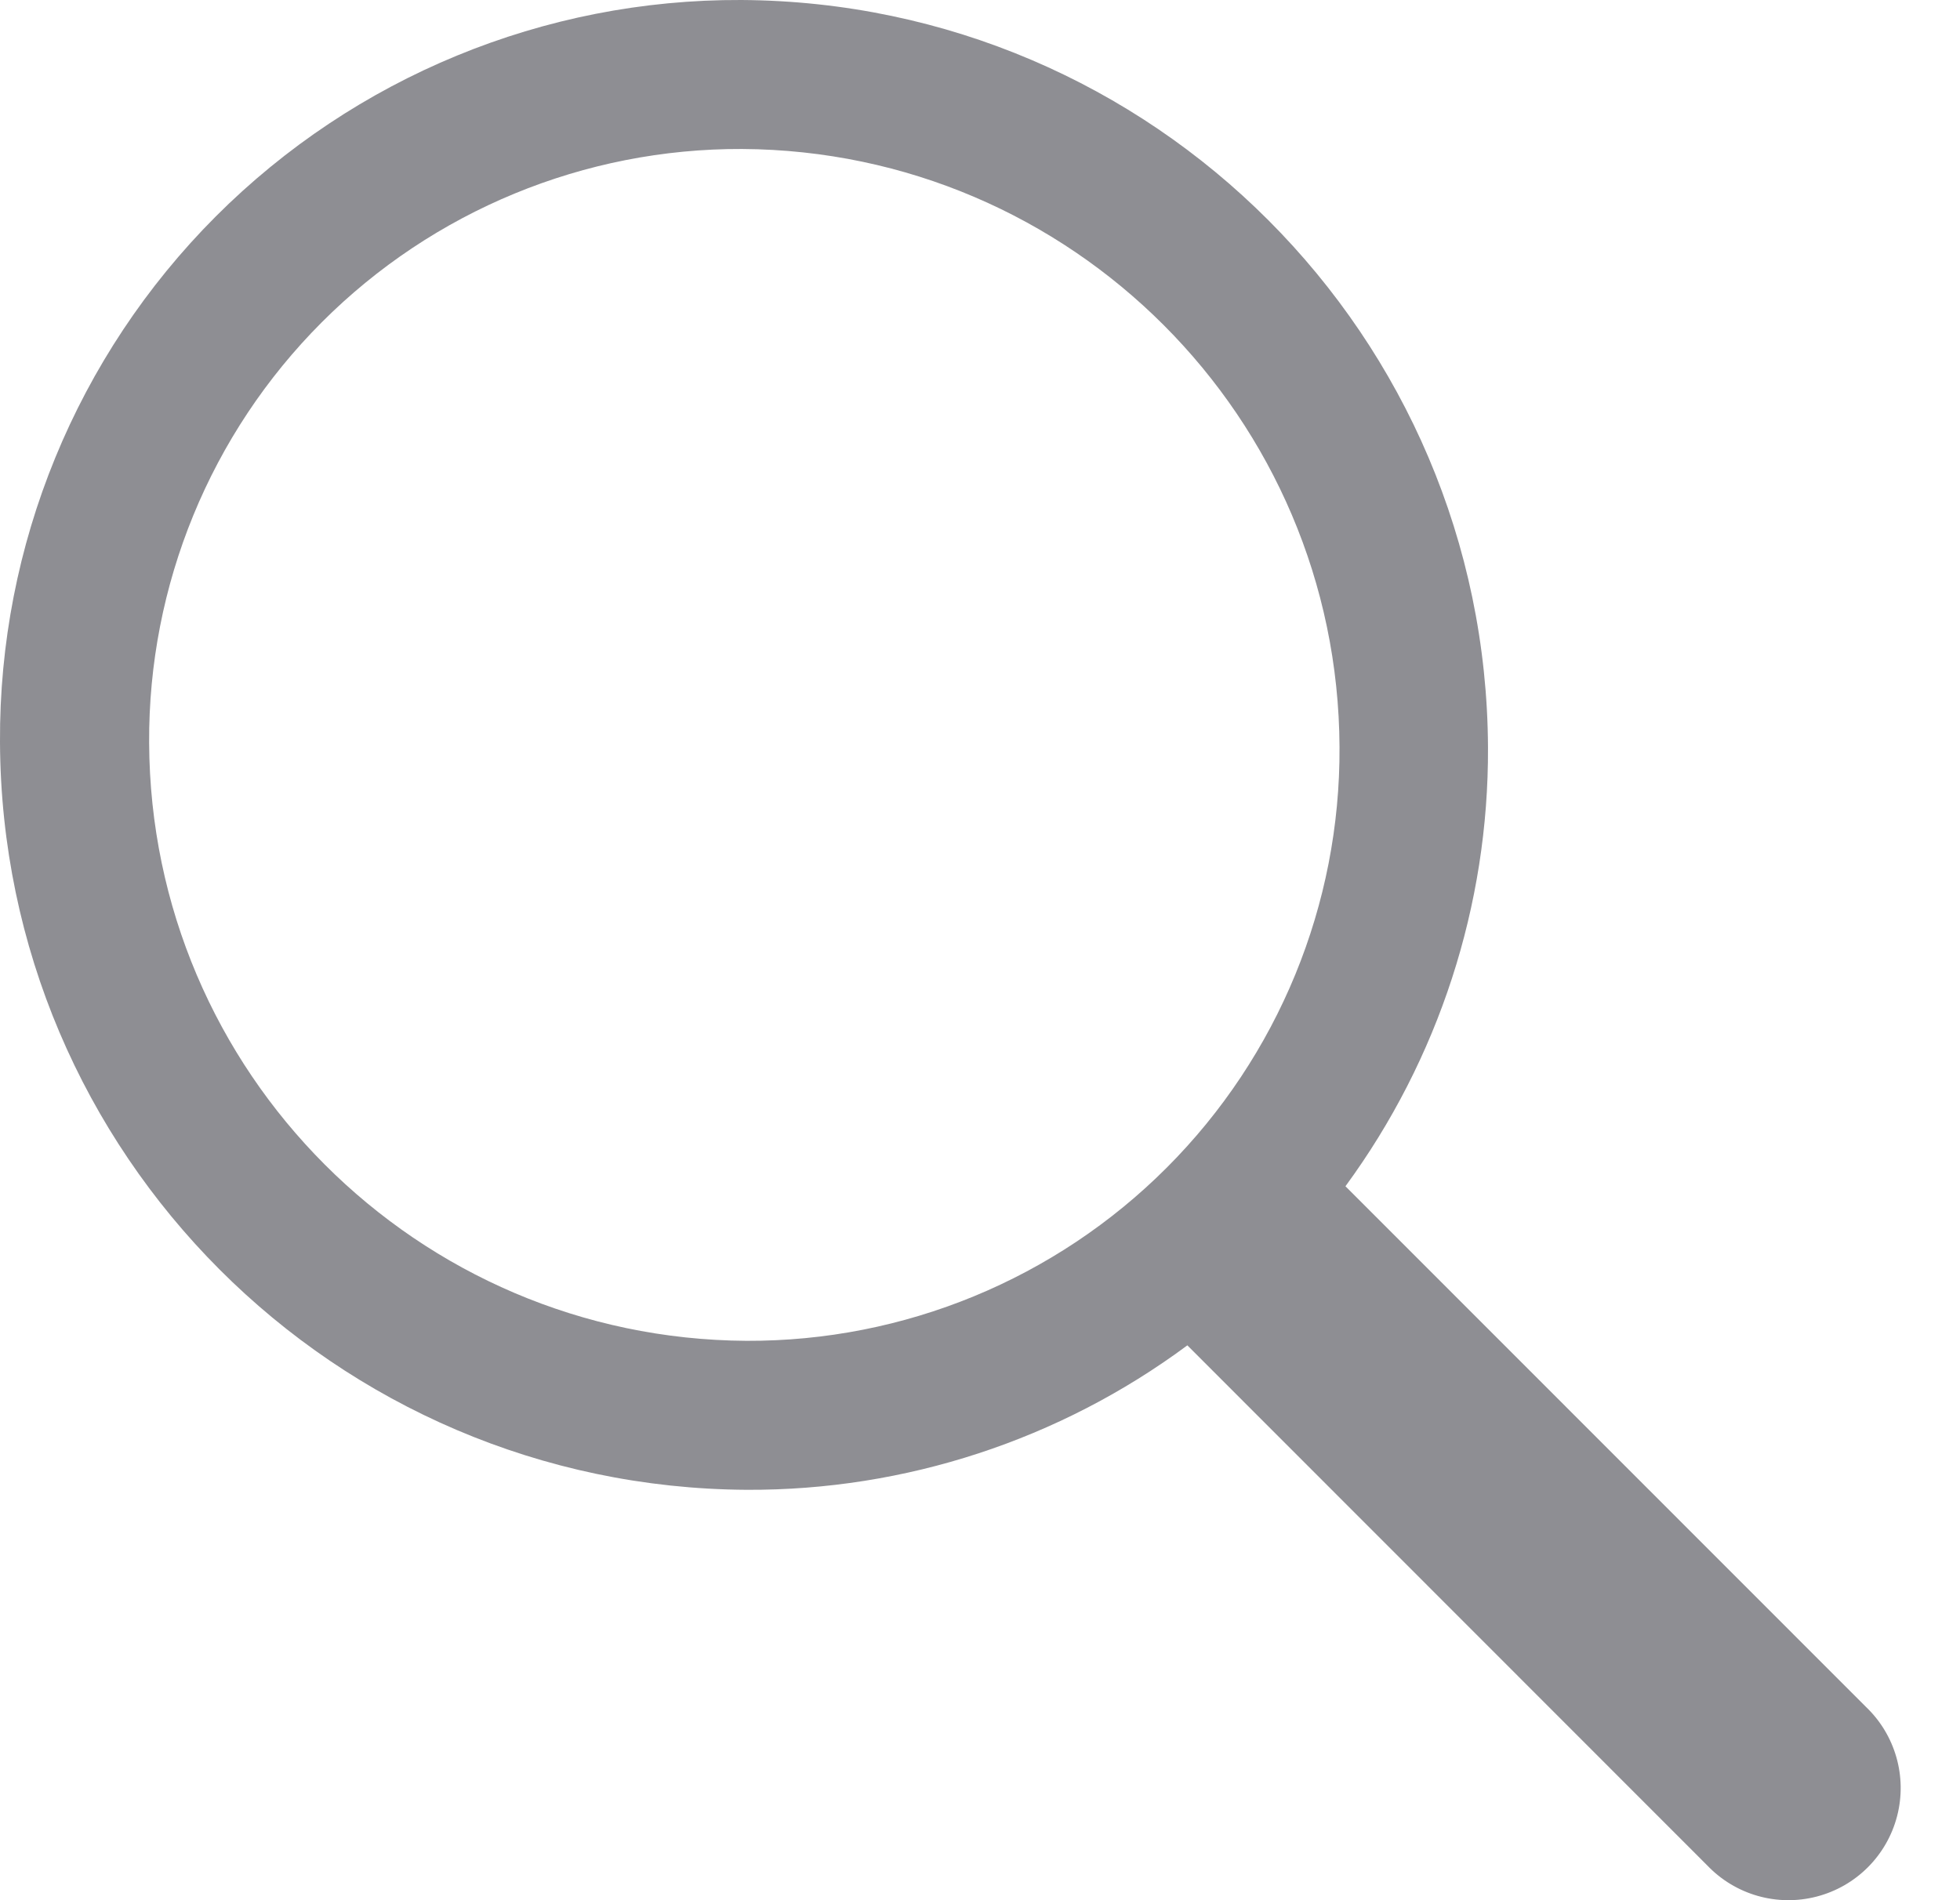
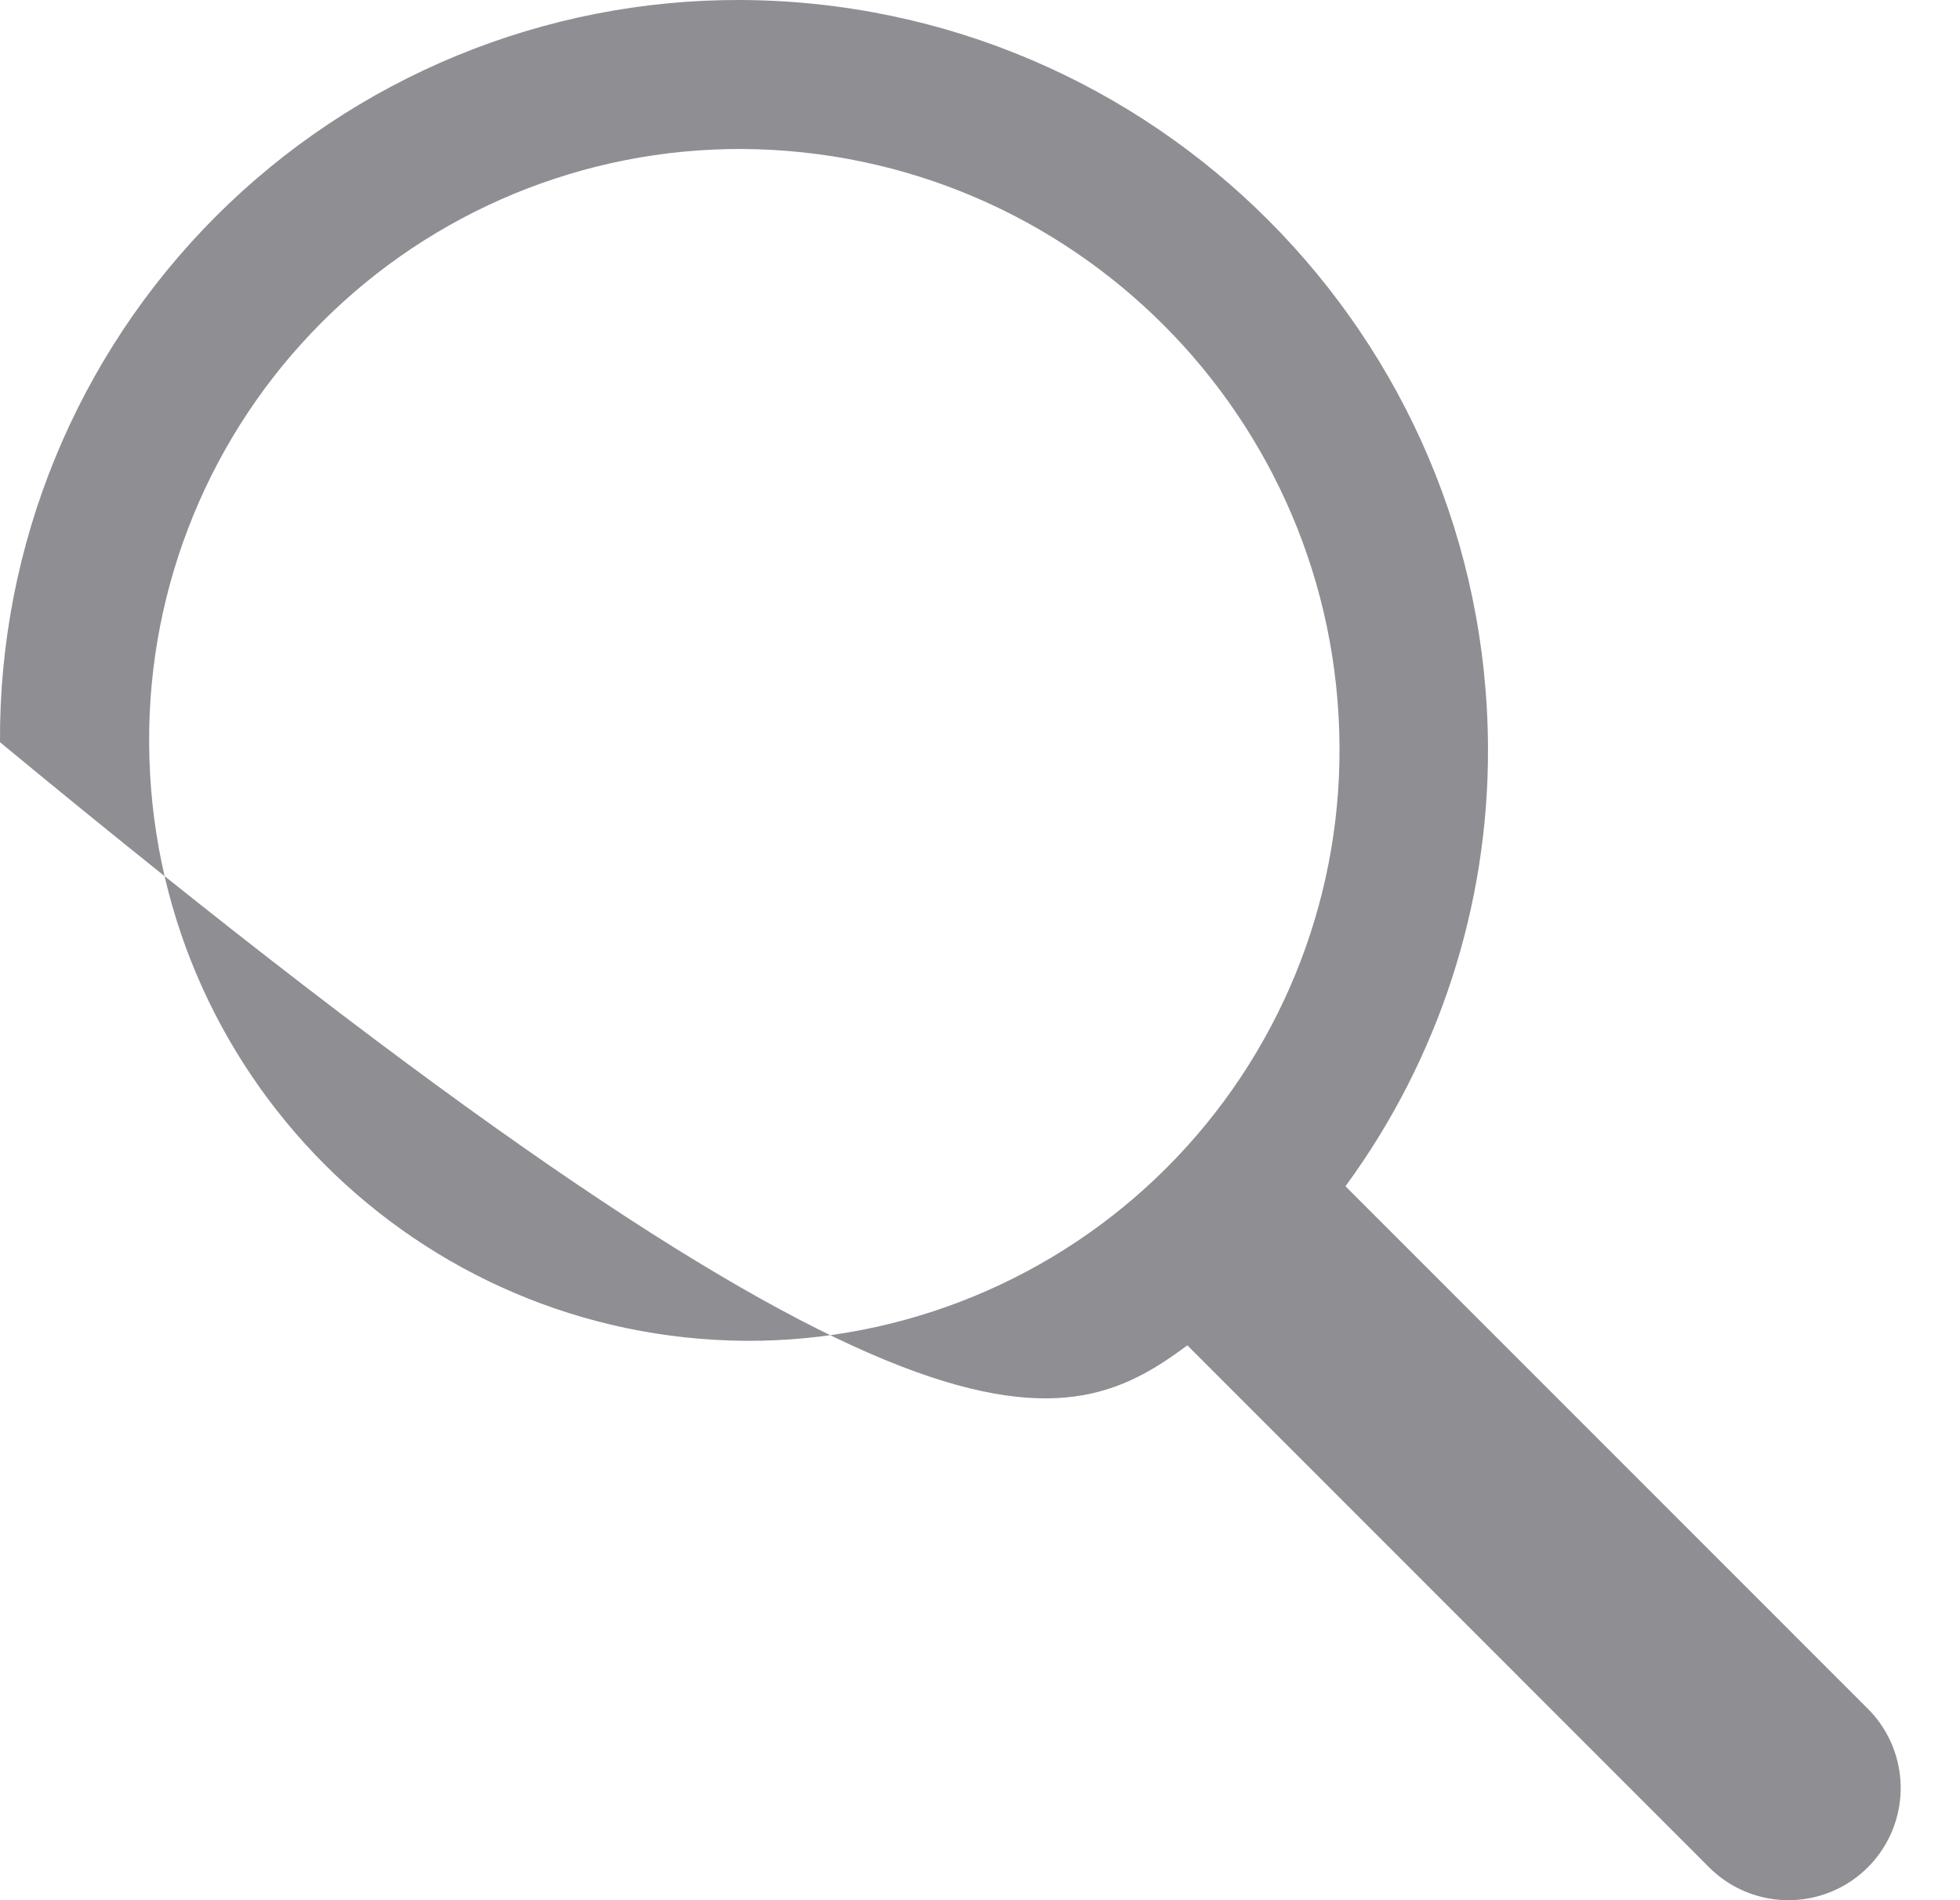
<svg xmlns="http://www.w3.org/2000/svg" width="33" height="32" viewBox="0 0 33 32" fill="none">
-   <path fill-rule="evenodd" clip-rule="evenodd" d="M31.414 28.742L22.653 19.977C24.223 17.835 25.065 15.245 25.053 12.589C25.023 5.656 19.415 0.04 12.482 0C9.164 -0.015 5.978 1.298 3.633 3.645C1.289 5.993 -0.019 9.181 0 12.499C0.03 19.433 5.638 25.049 12.572 25.089C15.239 25.101 17.838 24.25 19.982 22.663L19.991 22.656L28.744 31.414C29.218 31.911 29.923 32.112 30.587 31.939C31.251 31.767 31.769 31.248 31.941 30.584C32.113 29.92 31.911 29.215 31.414 28.742ZM2.511 12.509C2.535 18.055 7.021 22.548 12.568 22.58C15.222 22.591 17.77 21.541 19.646 19.662C21.521 17.784 22.568 15.235 22.553 12.581C22.528 7.034 18.042 2.541 12.495 2.509C9.841 2.498 7.293 3.549 5.418 5.427C3.542 7.305 2.496 9.855 2.511 12.509Z" fill="#8E8E93" />
+   <path fill-rule="evenodd" clip-rule="evenodd" d="M31.414 28.742L22.653 19.977C24.223 17.835 25.065 15.245 25.053 12.589C25.023 5.656 19.415 0.04 12.482 0C9.164 -0.015 5.978 1.298 3.633 3.645C1.289 5.993 -0.019 9.181 0 12.499C15.239 25.101 17.838 24.25 19.982 22.663L19.991 22.656L28.744 31.414C29.218 31.911 29.923 32.112 30.587 31.939C31.251 31.767 31.769 31.248 31.941 30.584C32.113 29.92 31.911 29.215 31.414 28.742ZM2.511 12.509C2.535 18.055 7.021 22.548 12.568 22.58C15.222 22.591 17.77 21.541 19.646 19.662C21.521 17.784 22.568 15.235 22.553 12.581C22.528 7.034 18.042 2.541 12.495 2.509C9.841 2.498 7.293 3.549 5.418 5.427C3.542 7.305 2.496 9.855 2.511 12.509Z" fill="#8E8E93" />
</svg>